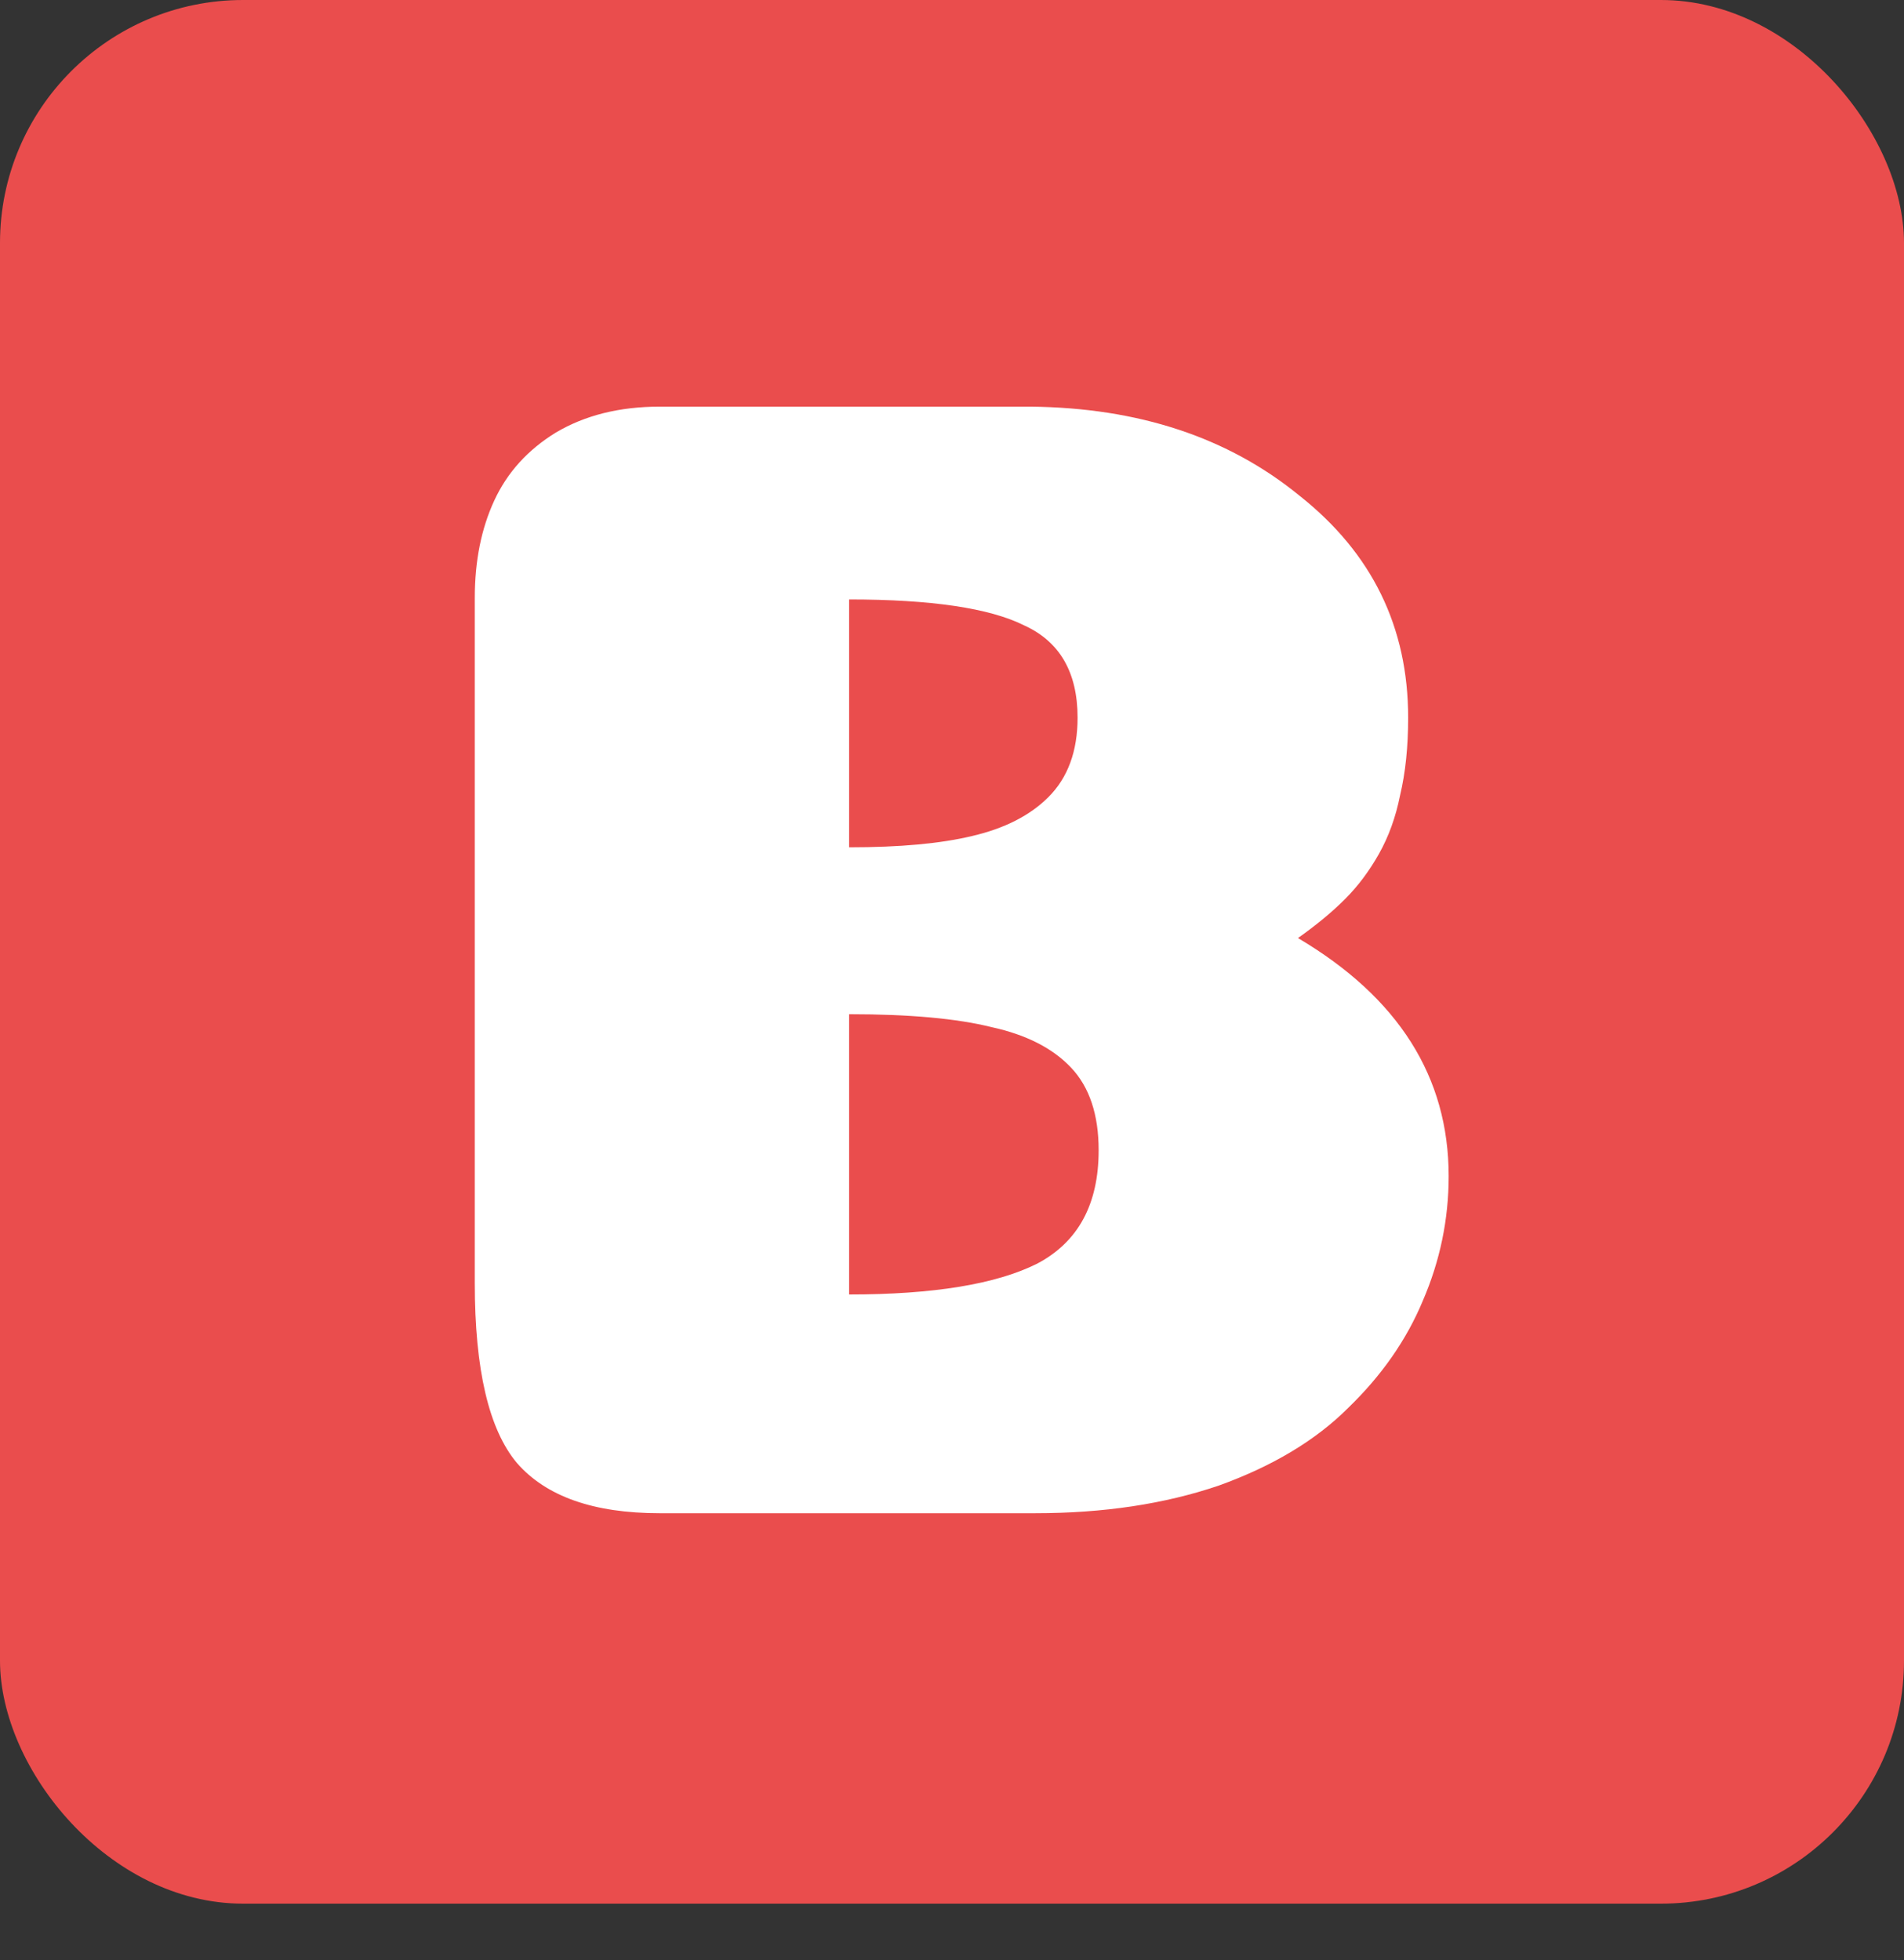
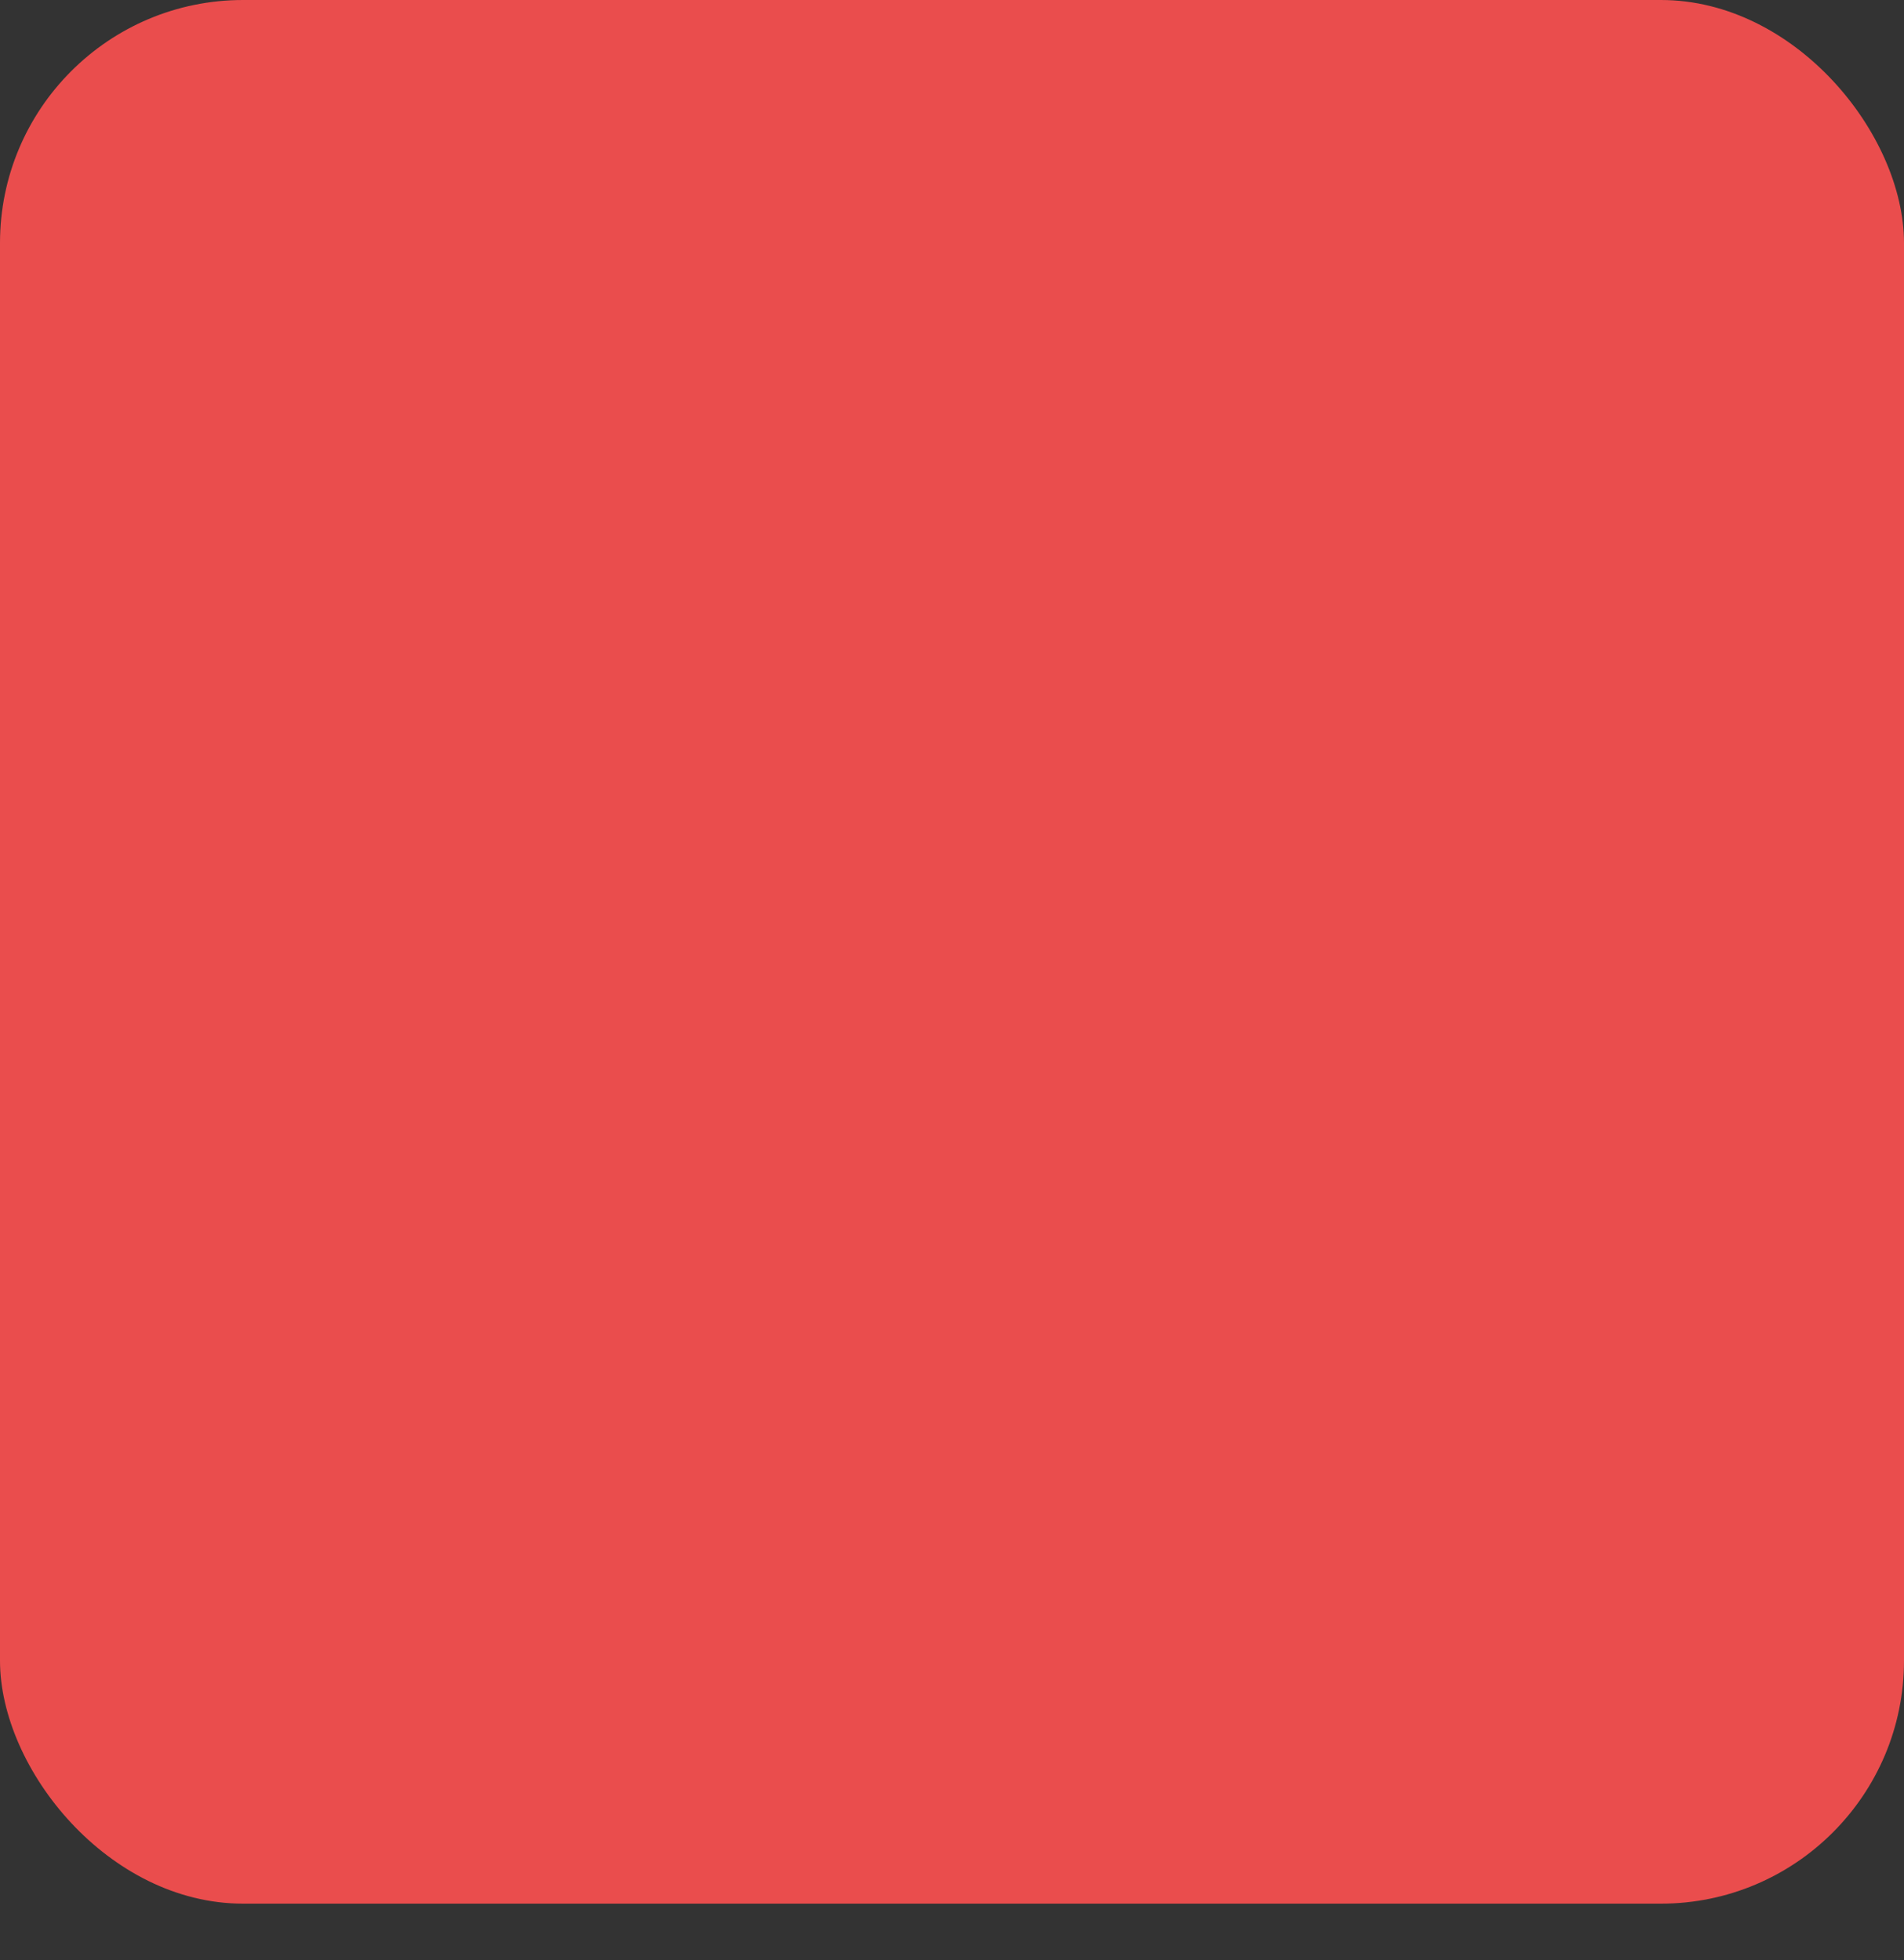
<svg xmlns="http://www.w3.org/2000/svg" width="235" height="242" viewBox="0 0 235 242" fill="none">
  <rect x="0" y="0" width="235" height="242" fill="#333333" stroke="none" />
  <rect width="235" height="235" rx="30" fill="#EA4D4D" />
-   <path d="M133 88.6C133 83 130.8 79.2 126.4 77.2C122.133 75.067 114.933 74 104.8 74V104.6C111.067 104.6 116.133 104.133 120 103.2C124 102.267 127.133 100.667 129.4 98.4C131.8 96 133 92.733 133 88.6ZM135.6 142C135.6 137.6 134.467 134.2 132.2 131.8C129.933 129.4 126.667 127.733 122.4 126.8C118.133 125.733 112.267 125.2 104.8 125.2V159.8C115.2 159.8 122.933 158.533 128 156C133.067 153.333 135.6 148.667 135.6 142ZM160.2 115.8C172.6 123.133 178.8 132.933 178.8 145.2C178.8 150.533 177.733 155.667 175.6 160.6C173.6 165.4 170.533 169.8 166.4 173.8C162.4 177.8 157.067 181 150.4 183.4C143.733 185.667 136.2 186.8 127.8 186.8H81.4C73.267 186.8 67.4 184.733 63.8 180.6C60.333 176.467 58.6 169.067 58.6 158.4V73.8C58.6 69.267 59.4 65.267 61 61.8C62.6 58.333 65.133 55.533 68.6 53.4C72.2 51.267 76.467 50.2 81.4 50.2H127.2C140.533 50.333 151.6 54 160.4 61.2C169.333 68.267 173.8 77.4 173.8 88.6C173.8 92.2 173.467 95.4 172.8 98.2C172.267 100.867 171.4 103.267 170.2 105.4C169 107.533 167.6 109.4 166 111C164.4 112.6 162.467 114.2 160.2 115.8Z" fill="white" />
</svg>